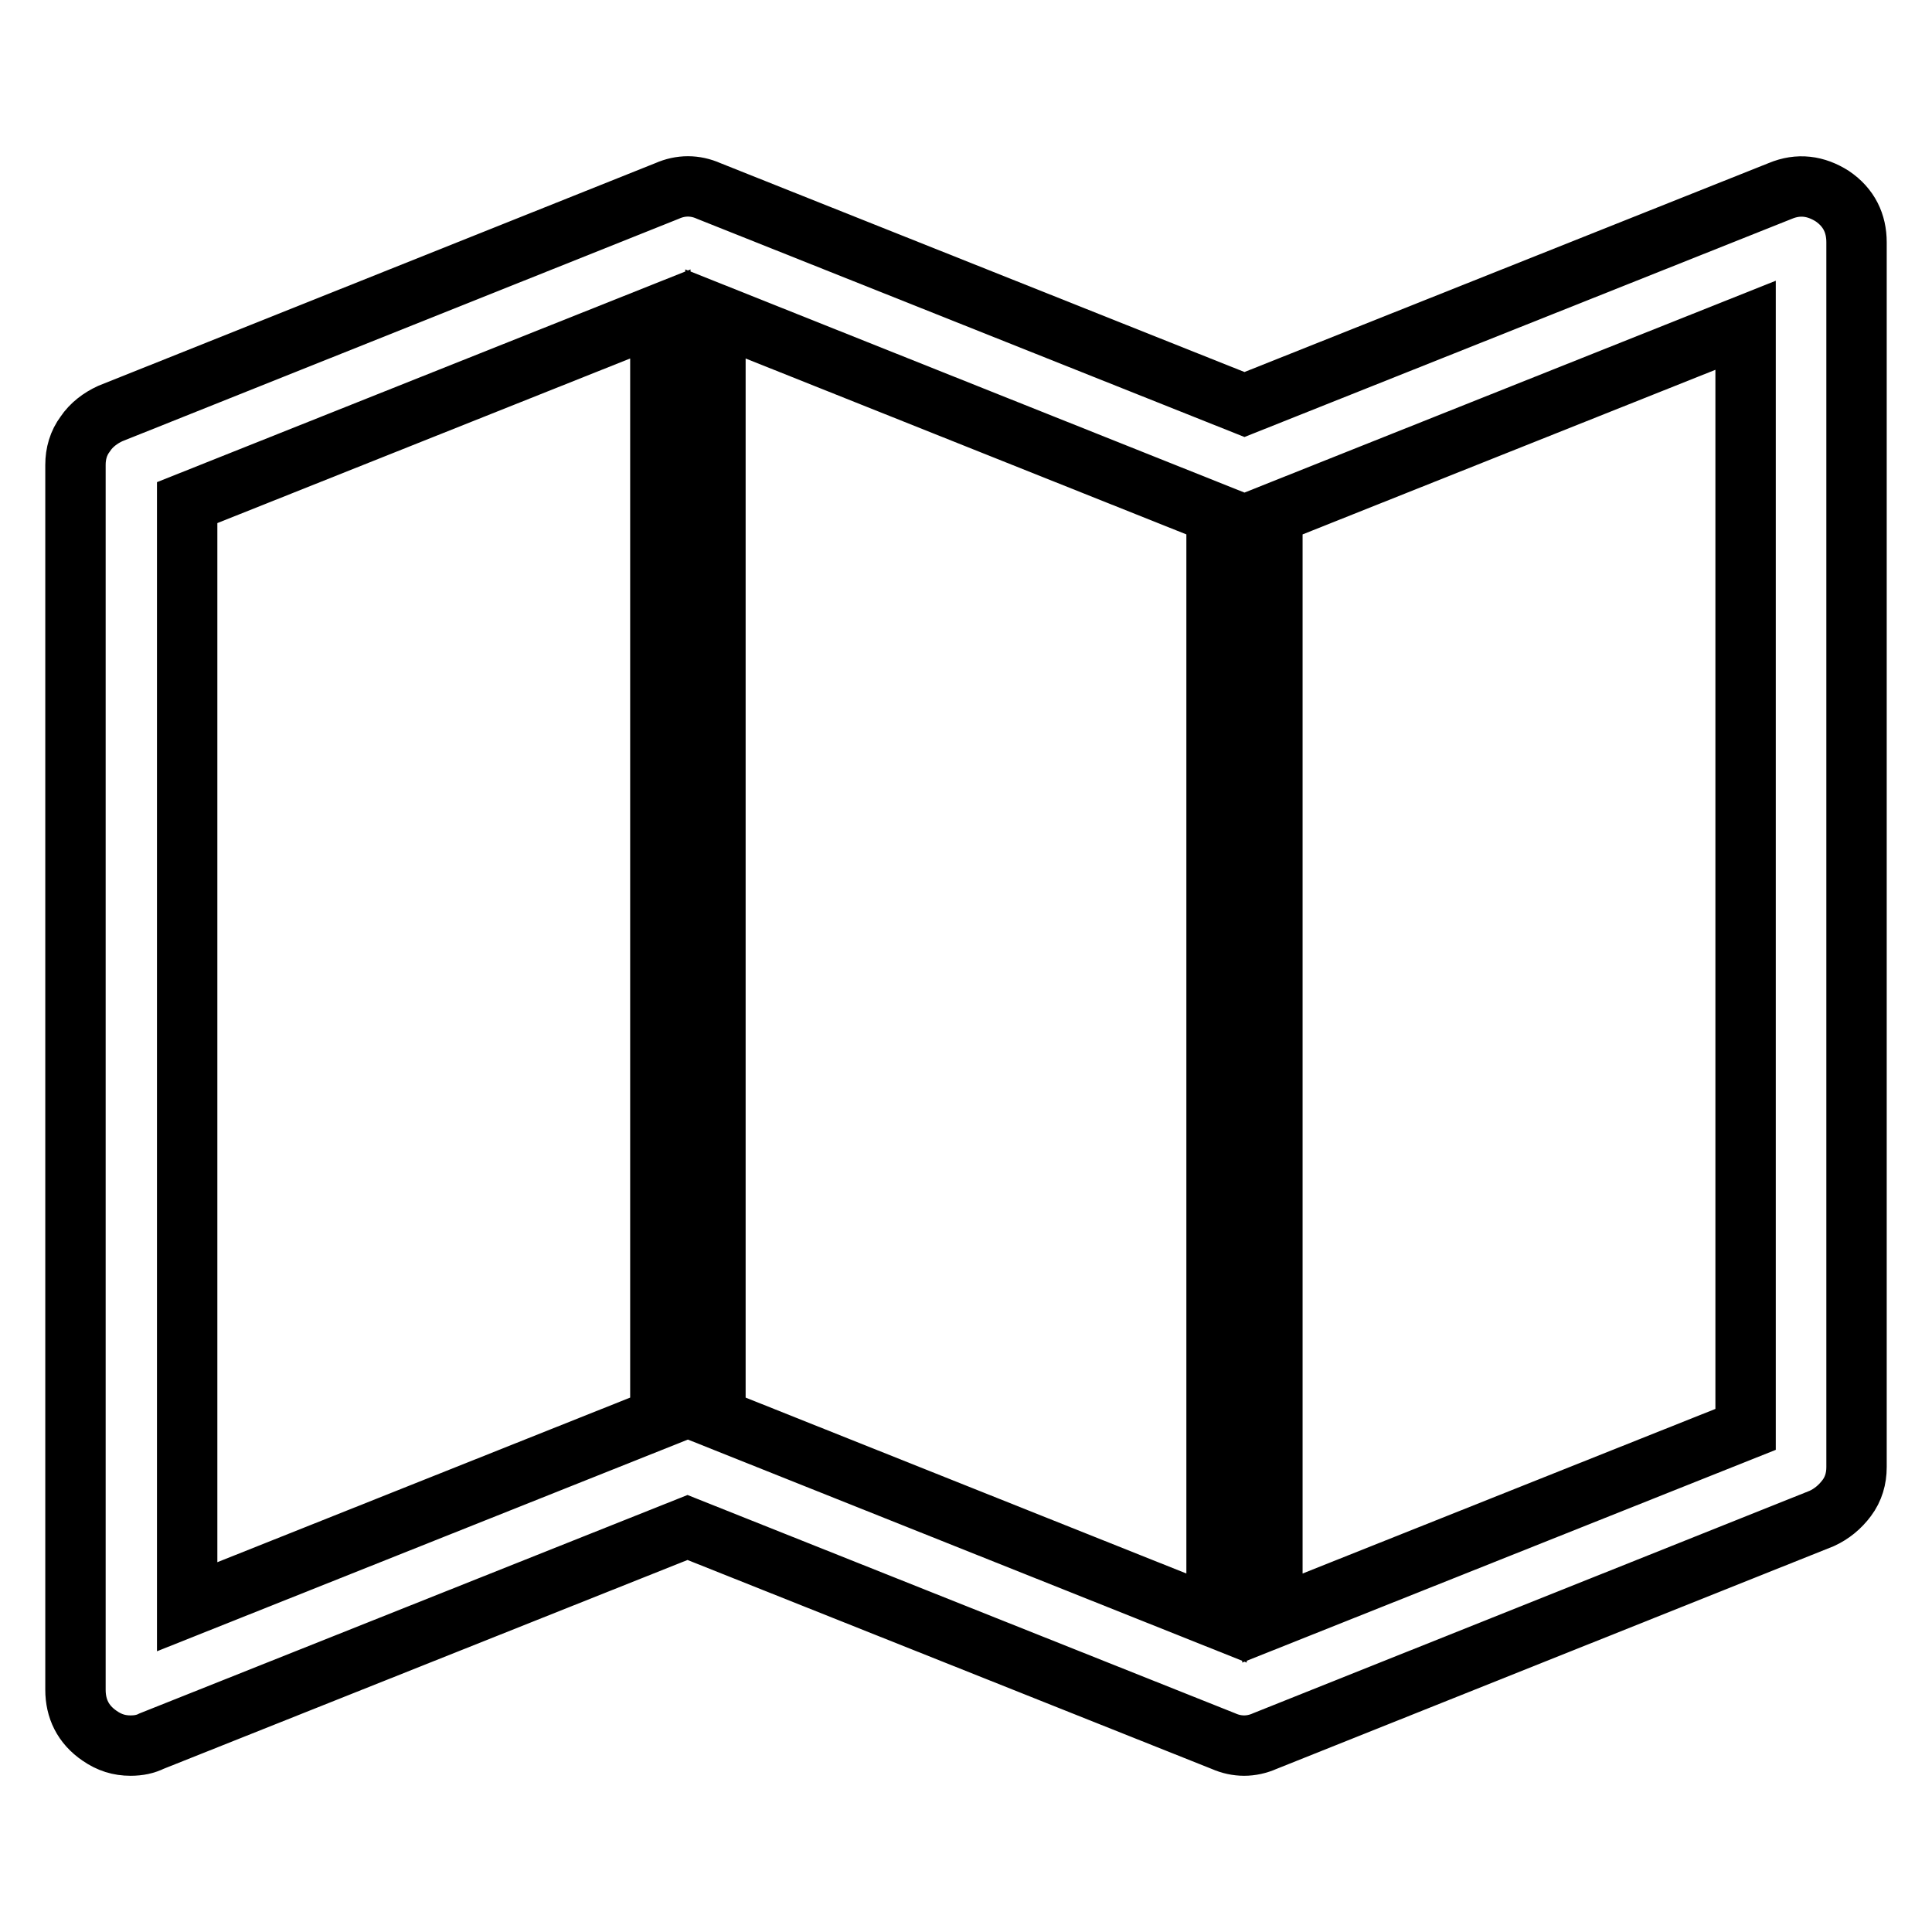
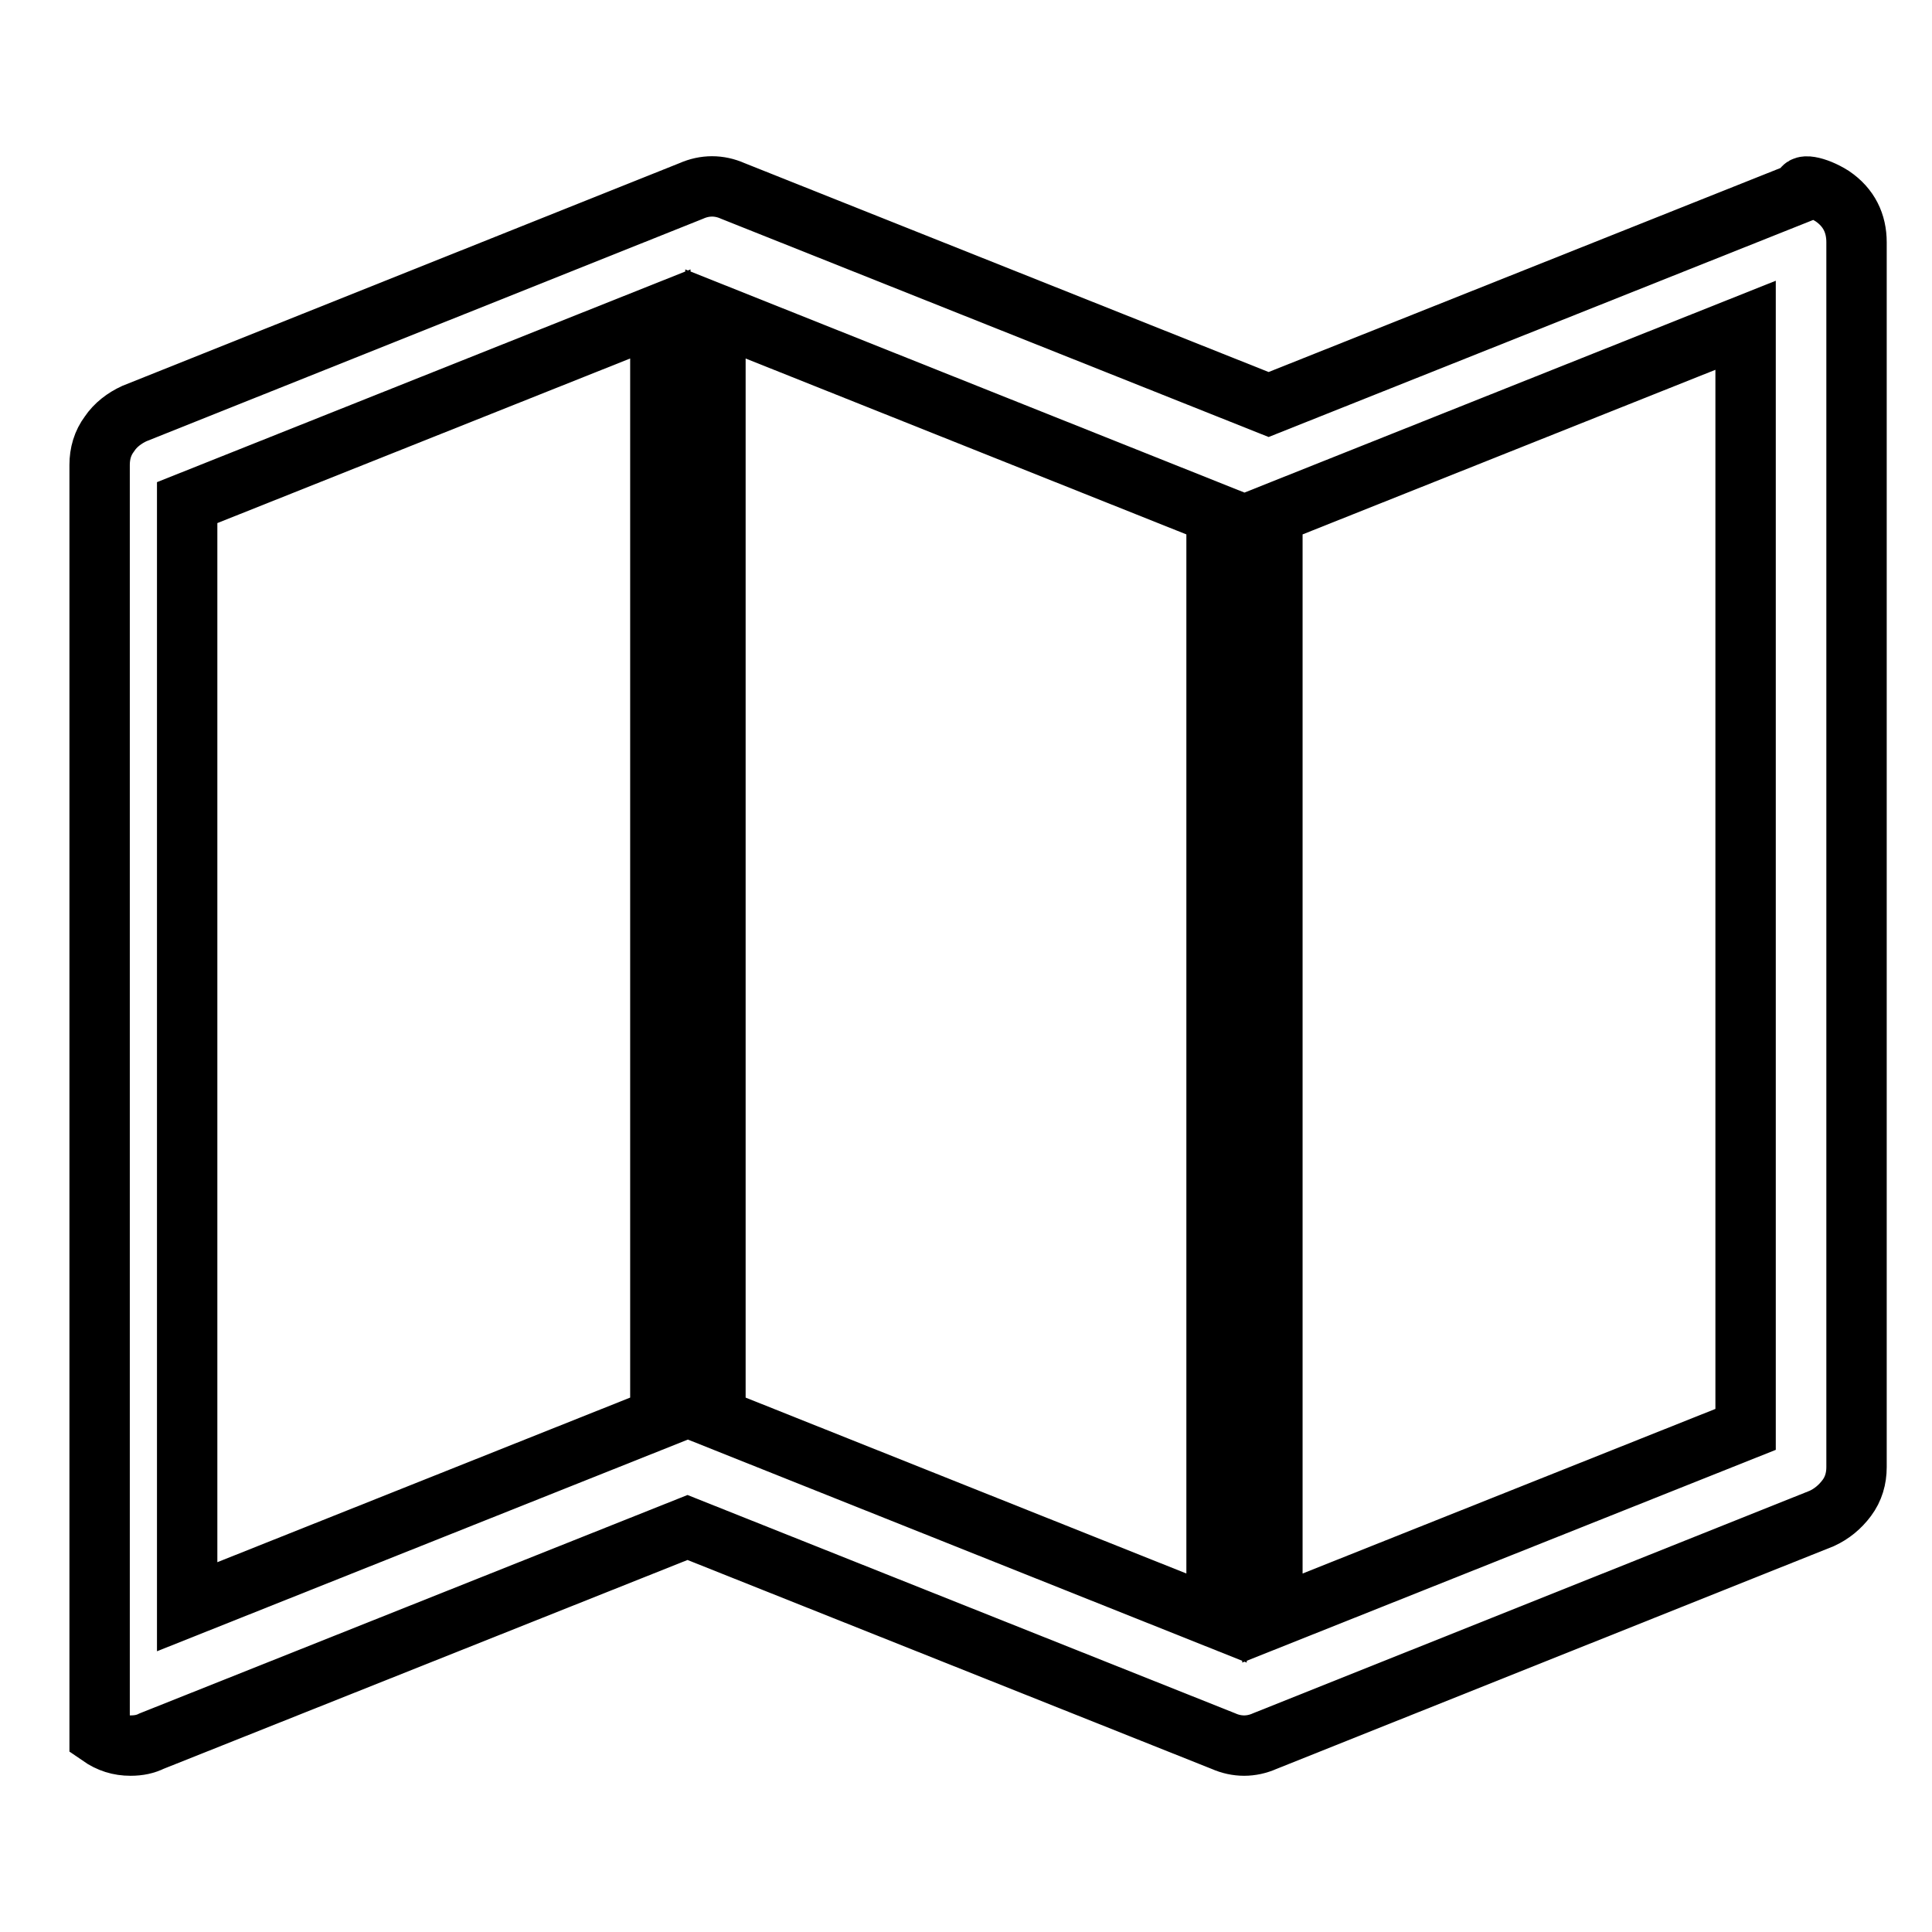
<svg xmlns="http://www.w3.org/2000/svg" version="1.1" x="0px" y="0px" viewBox="0 0 256 256" enable-background="new 0 0 256 256" xml:space="preserve">
  <g>
-     <path stroke-width="8" fill-opacity="0" stroke="#000000" d="M242.8,26c2.2,1.5,3.2,3.6,3.2,6.1v162.3c0,1.5-0.4,2.9-1.3,4.1s-2,2.1-3.3,2.7l-73.8,29.5 c-1.8,0.8-3.7,0.8-5.5,0l-71-28.3l-71,28.3c-0.8,0.4-1.7,0.6-2.8,0.6c-1.5,0-2.8-0.4-4.1-1.3c-2.2-1.5-3.2-3.6-3.2-6.1V61.6 c0-1.5,0.4-2.9,1.3-4.1c0.8-1.2,2-2.1,3.3-2.7l73.8-29.5c1.8-0.8,3.7-0.8,5.5,0l71,28.3l71-28.3C238.3,24.3,240.6,24.6,242.8,26z  M94.8,41.6v146.3l66.4,26.5V68.1L94.8,41.6z M24.8,66.6v146.3l62.7-25V41.6L24.8,66.6z M231.3,189.4V43.1l-62.7,25v146.3 L231.3,189.4z" />
+     <path stroke-width="8" fill-opacity="0" stroke="#000000" d="M242.8,26c2.2,1.5,3.2,3.6,3.2,6.1v162.3c0,1.5-0.4,2.9-1.3,4.1s-2,2.1-3.3,2.7l-73.8,29.5 c-1.8,0.8-3.7,0.8-5.5,0l-71-28.3l-71,28.3c-0.8,0.4-1.7,0.6-2.8,0.6c-1.5,0-2.8-0.4-4.1-1.3V61.6 c0-1.5,0.4-2.9,1.3-4.1c0.8-1.2,2-2.1,3.3-2.7l73.8-29.5c1.8-0.8,3.7-0.8,5.5,0l71,28.3l71-28.3C238.3,24.3,240.6,24.6,242.8,26z  M94.8,41.6v146.3l66.4,26.5V68.1L94.8,41.6z M24.8,66.6v146.3l62.7-25V41.6L24.8,66.6z M231.3,189.4V43.1l-62.7,25v146.3 L231.3,189.4z" />
  </g>
</svg>